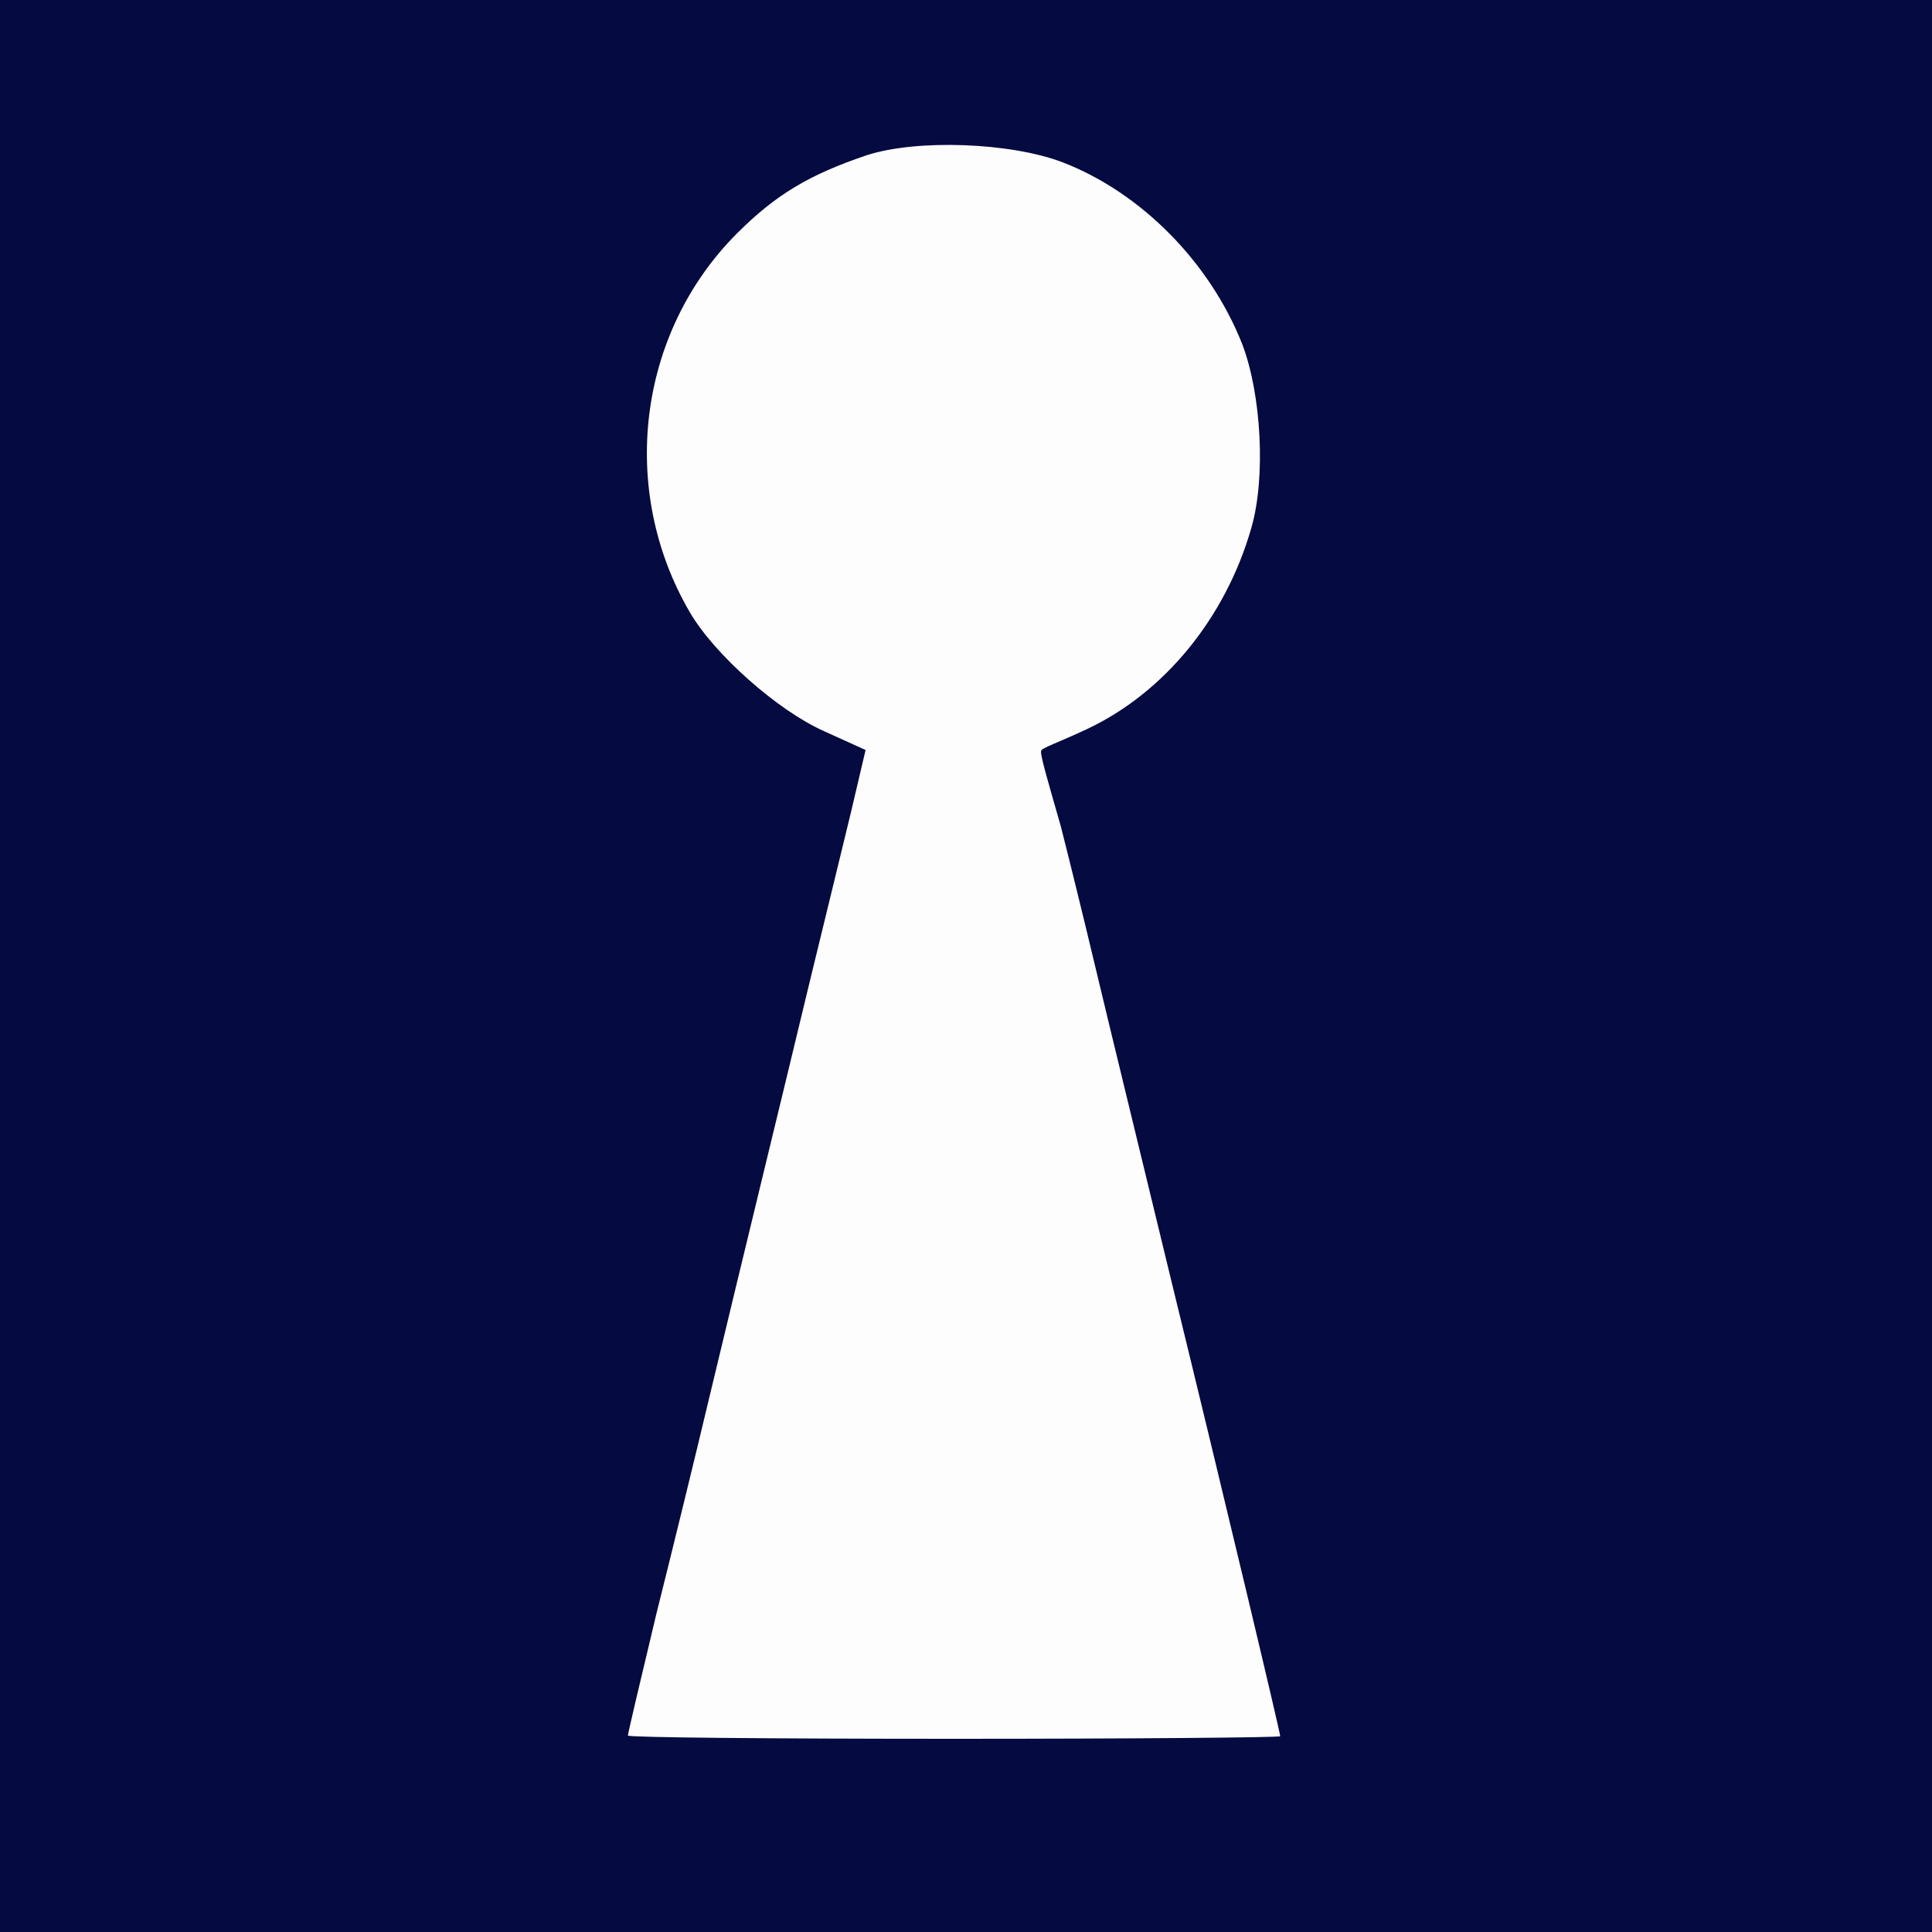
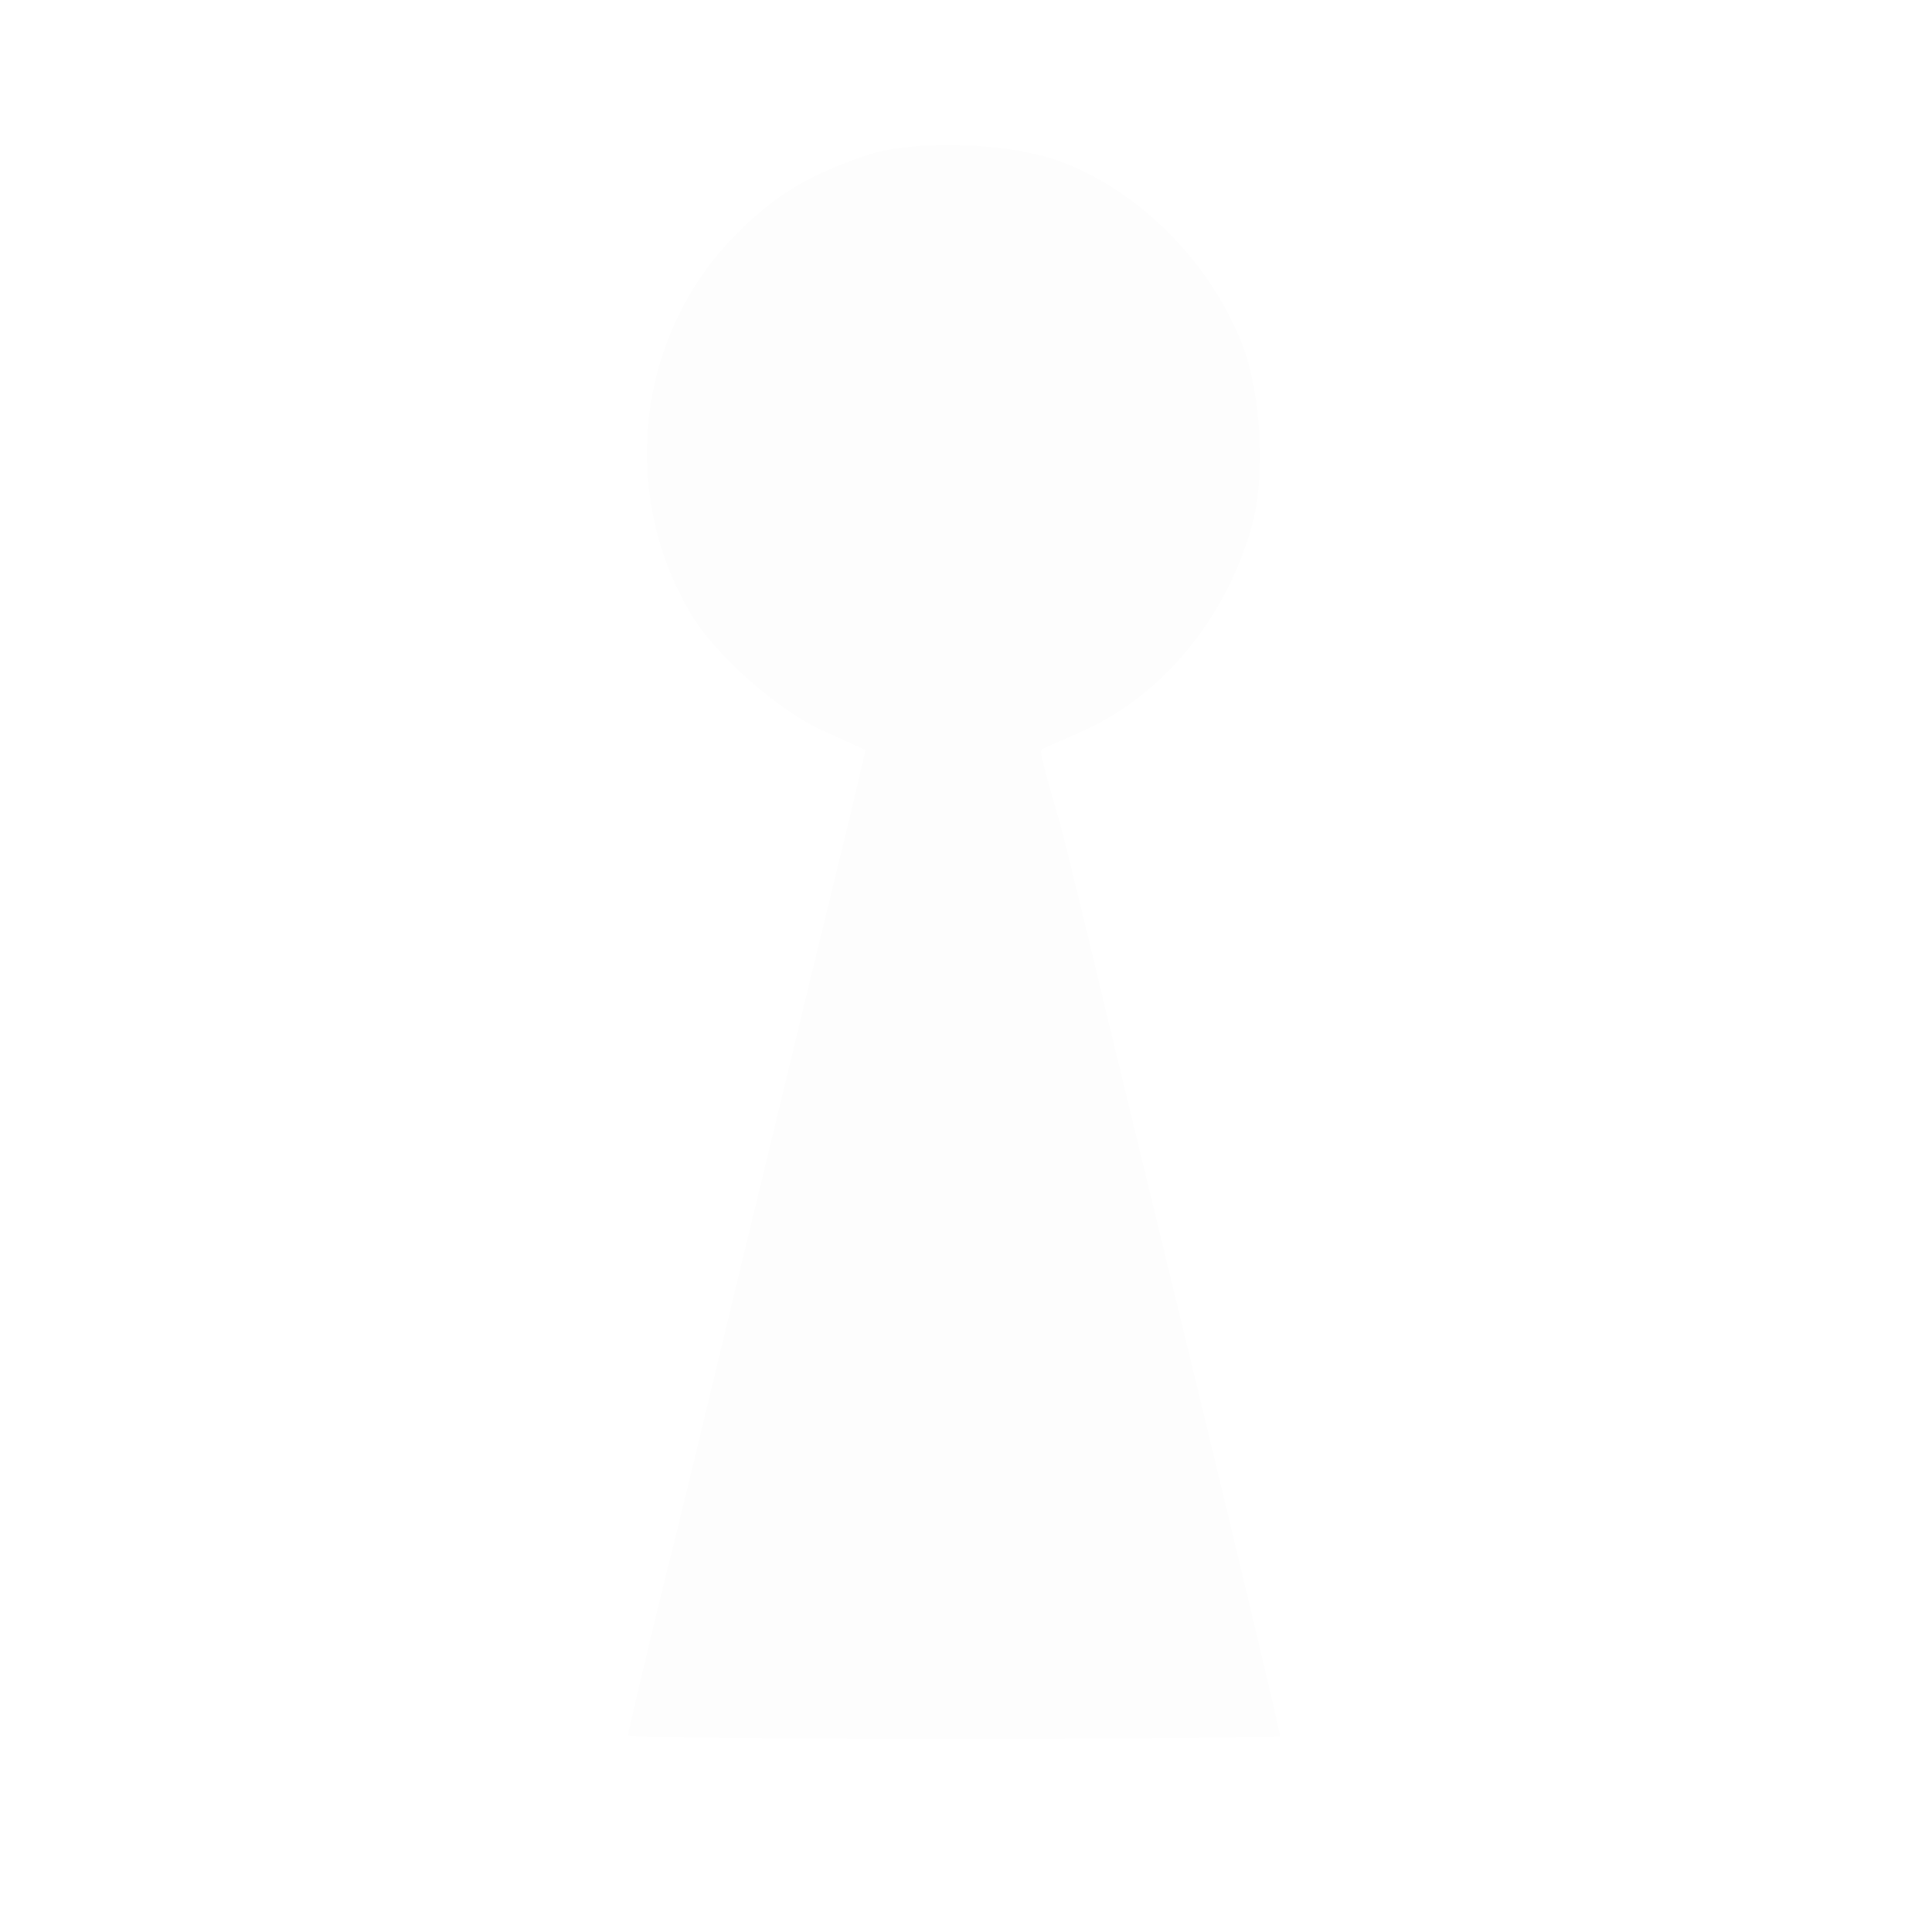
<svg xmlns="http://www.w3.org/2000/svg" width="40" height="40" viewBox="0 0 40 40" fill="none">
-   <rect width="40" height="40" fill="#050A41" />
  <path d="M21.999 3.36C23.63 3.989 25.048 5.433 25.716 7.117C26.117 8.16 26.211 9.899 25.904 10.942C25.369 12.8 24.098 14.351 22.494 15.1C21.906 15.375 21.558 15.491 21.558 15.541C21.521 15.592 21.706 16.209 21.959 17.093C22.106 17.668 22.44 19.018 22.694 20.088C22.948 21.158 23.644 24.006 24.232 26.439C25.395 31.2 26.505 35.866 26.505 35.947C26.505 35.973 23.47 36 19.753 36C16.035 36 13 35.973 13 35.933C13 35.893 13.267 34.756 13.588 33.419C13.923 32.082 14.404 30.116 14.658 29.047C15.42 25.864 16.196 22.695 16.757 20.355C17.052 19.139 17.439 17.561 17.613 16.839L17.921 15.528L17.065 15.14C16.102 14.713 14.792 13.549 14.284 12.68C12.799 10.139 13.201 6.89 15.26 4.831C16.062 4.029 16.757 3.614 17.948 3.213C18.977 2.879 20.916 2.946 21.999 3.36Z" fill="#FDFDFD" />
</svg>